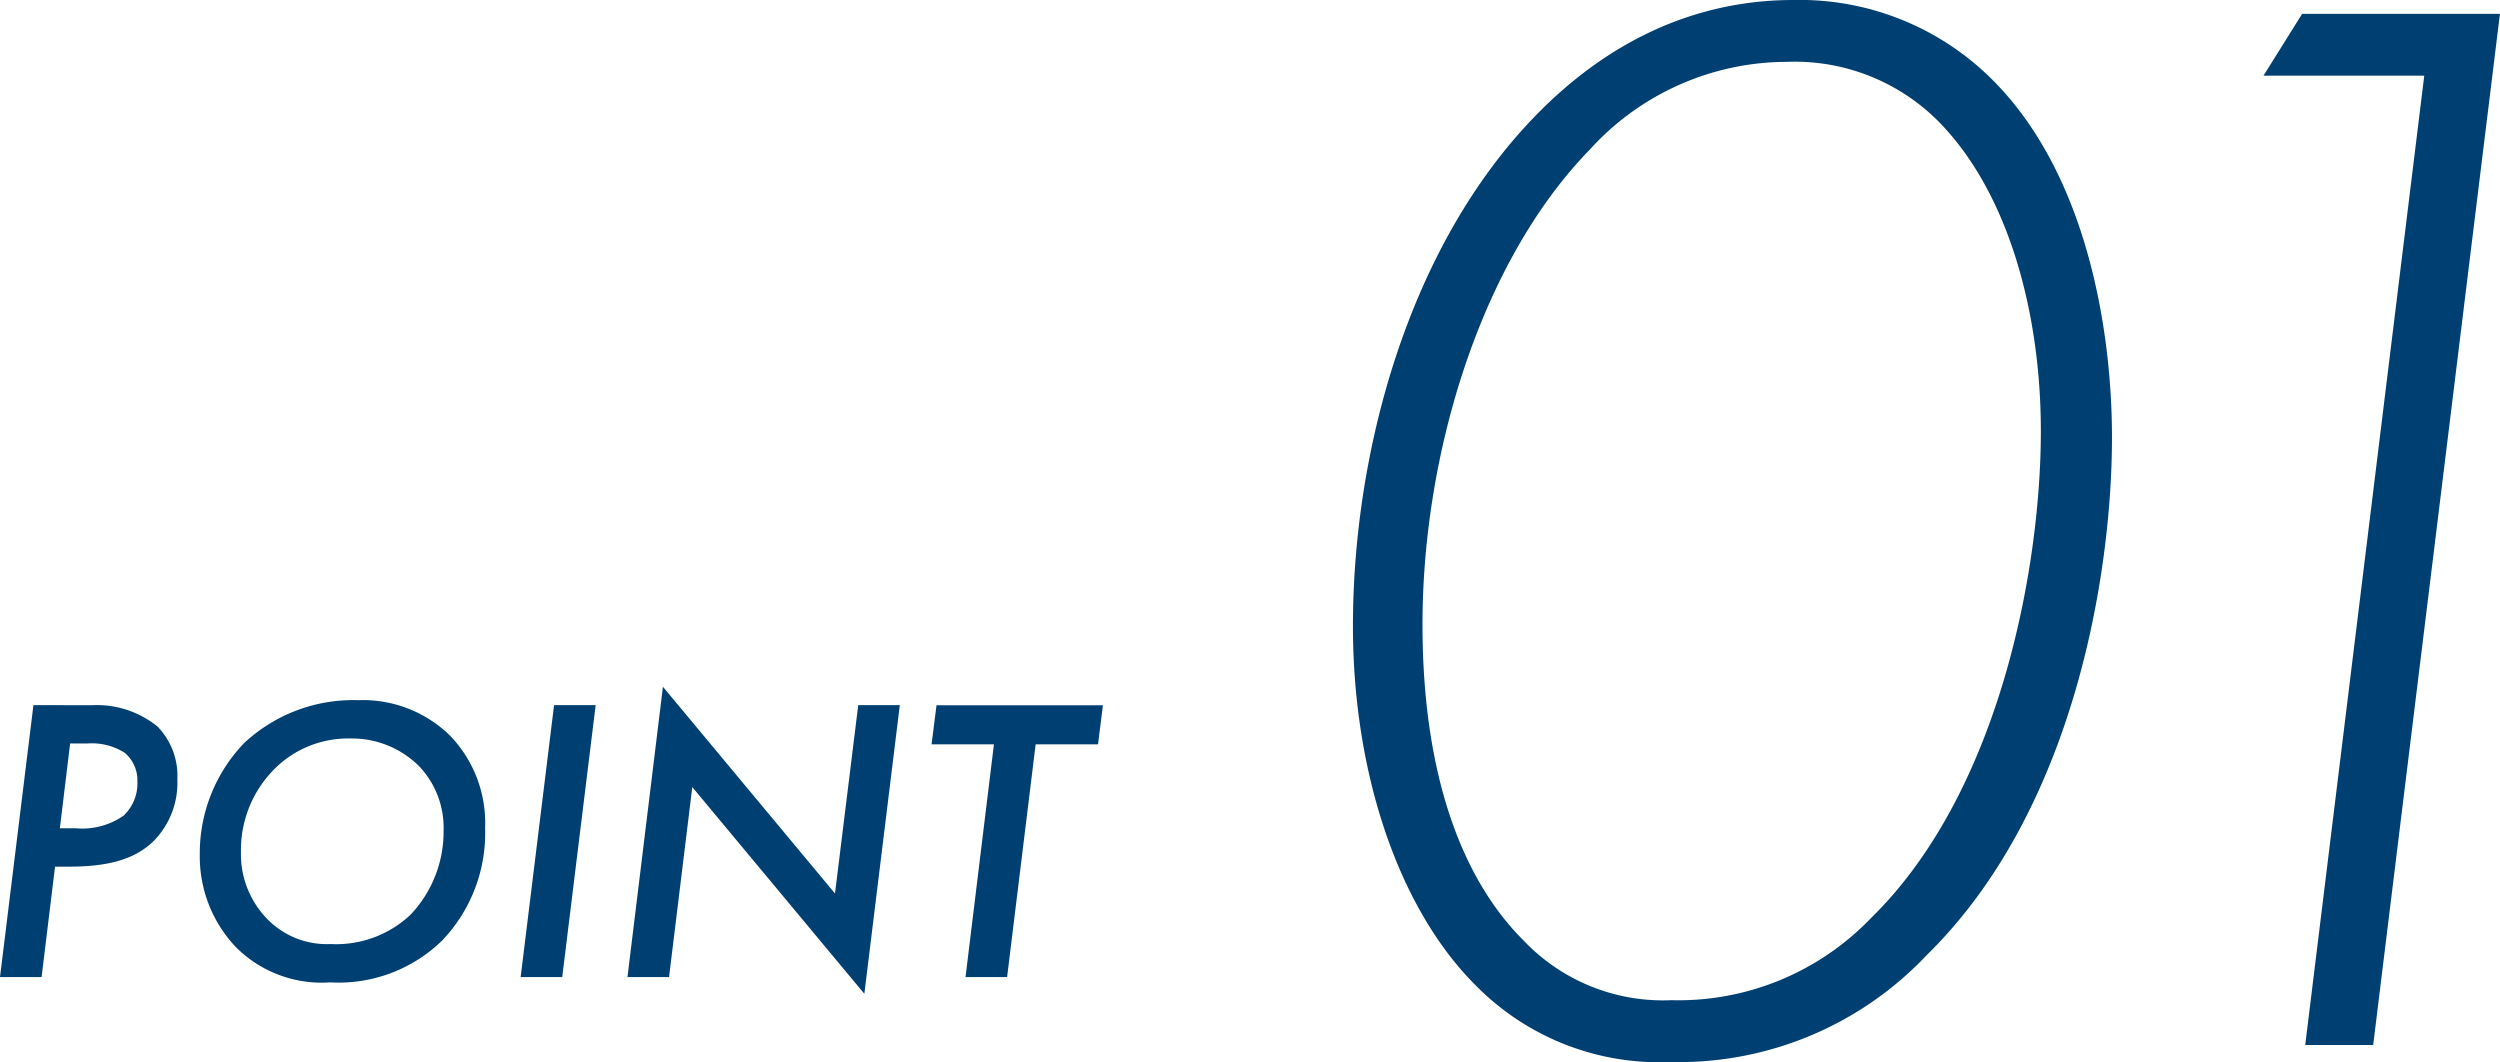
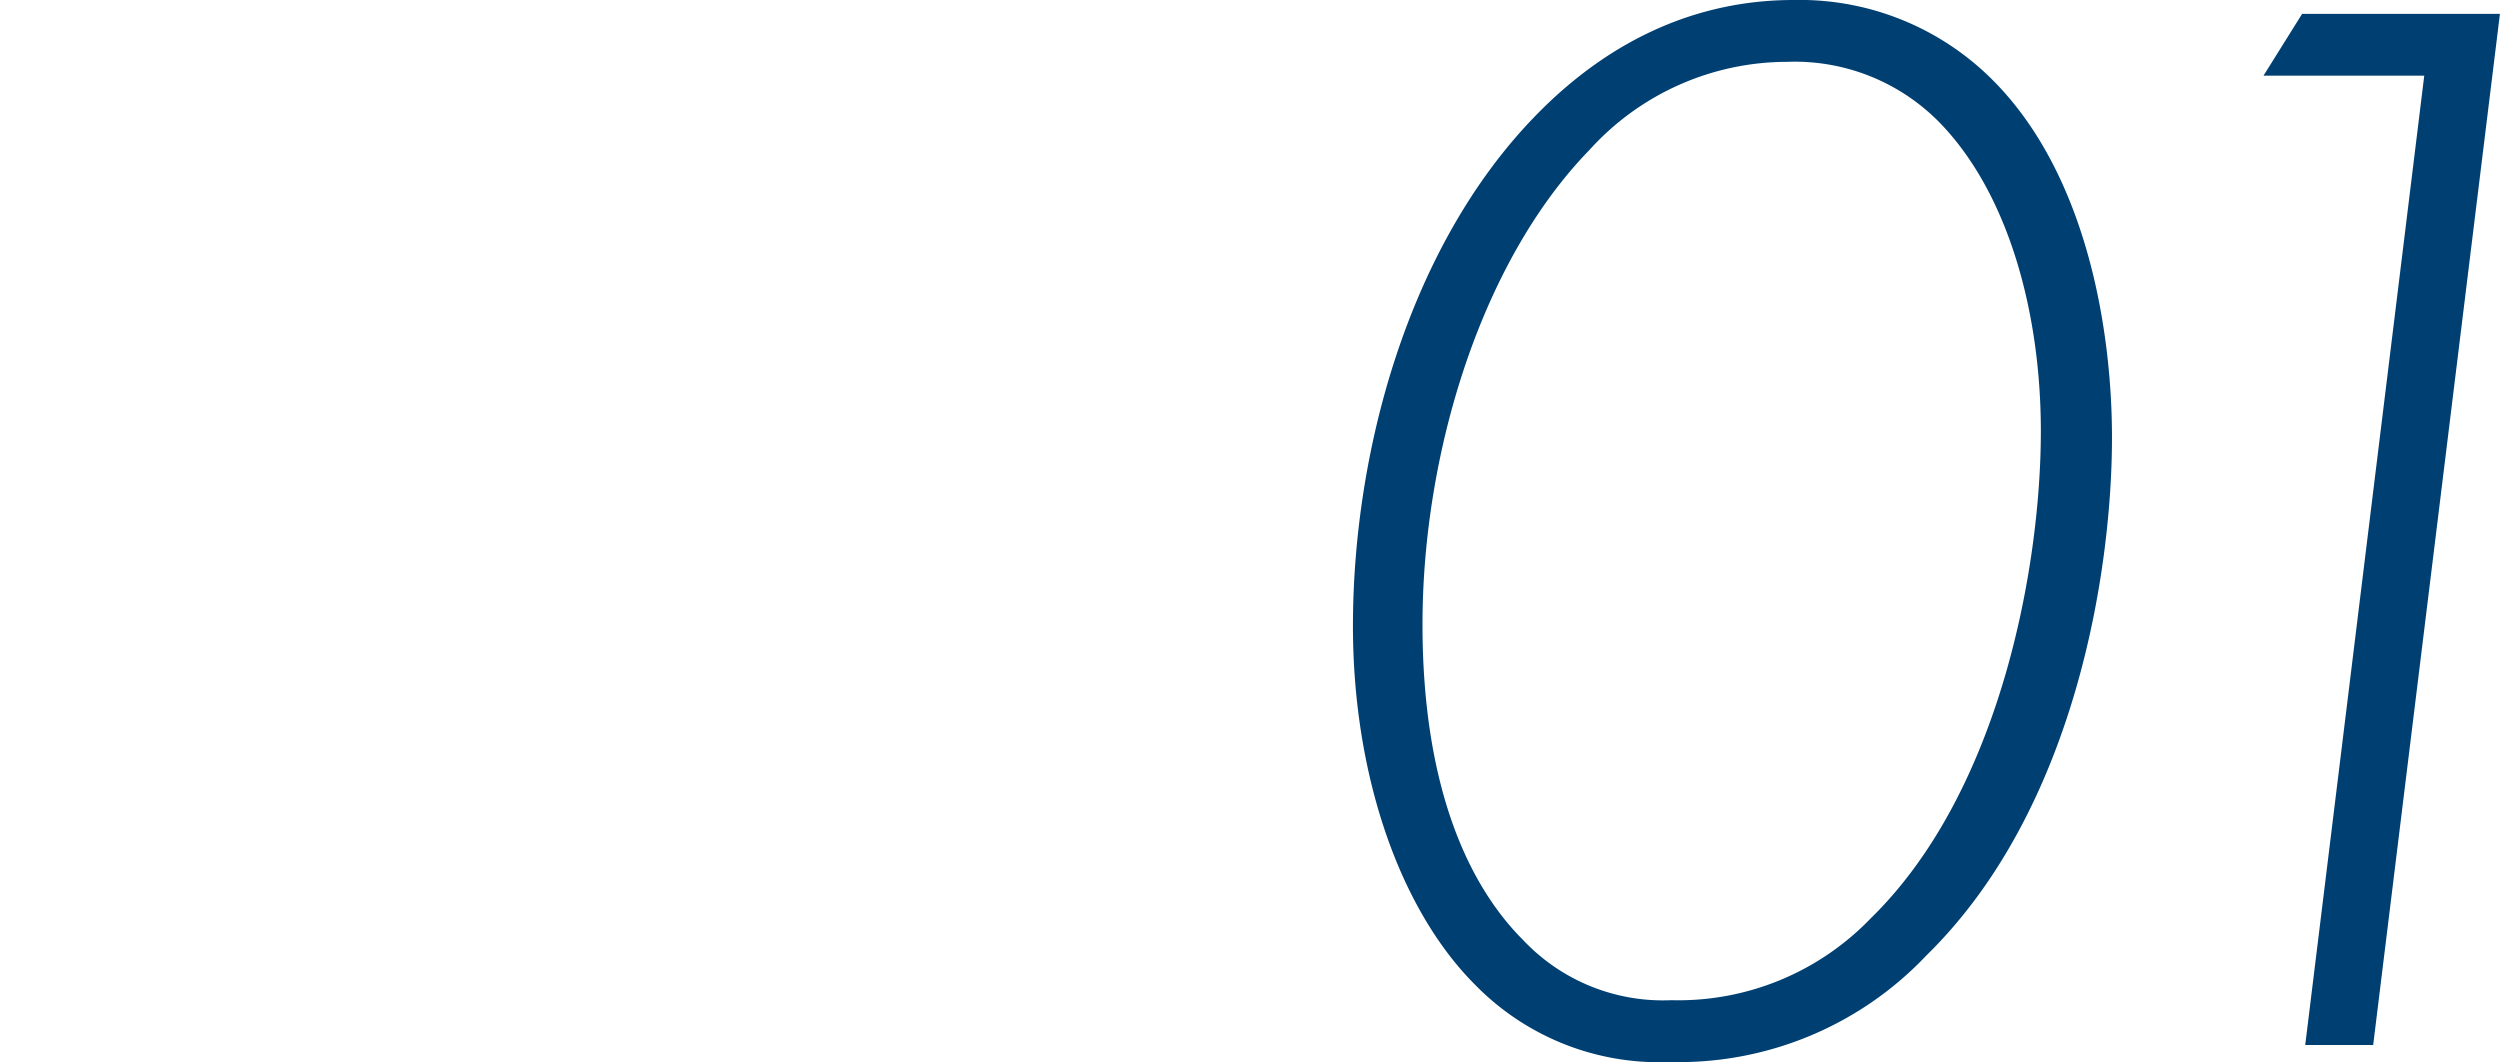
<svg xmlns="http://www.w3.org/2000/svg" width="147.164" height="62.517" viewBox="0 0 147.164 62.517">
  <g id="point_01" transform="translate(-515.364 -3547.484)">
-     <path id="パス_65790" data-name="パス 65790" d="M-28.668-16.008-30.636,0h2.448l.792-6.5h.816c2.088,0,3.816-.336,5.016-1.536a4.886,4.886,0,0,0,1.368-3.6,4.162,4.162,0,0,0-1.176-3.12,5.691,5.691,0,0,0-3.864-1.248Zm2.16,2.256h1.032a3.611,3.611,0,0,1,2.184.552,2.119,2.119,0,0,1,.744,1.7A2.6,2.6,0,0,1-23.364-9.5,4.27,4.27,0,0,1-26.2-8.76h-.912ZM-9.54-16.3a9.425,9.425,0,0,0-6.72,2.52A9.368,9.368,0,0,0-18.876-7.2,7.748,7.748,0,0,0-16.74-1.752,7.14,7.14,0,0,0-11.2.312,8.726,8.726,0,0,0-4.6-2.16a9.16,9.16,0,0,0,2.52-6.624A7.405,7.405,0,0,0-4.14-14.208,7.331,7.331,0,0,0-9.54-16.3ZM-11.172-1.944A4.89,4.89,0,0,1-14.964-3.48a5.459,5.459,0,0,1-1.488-3.888,6.741,6.741,0,0,1,1.992-4.9,6.108,6.108,0,0,1,4.44-1.776,5.6,5.6,0,0,1,4.056,1.632A5.252,5.252,0,0,1-4.524-8.64,7.107,7.107,0,0,1-6.468-3.672,6.38,6.38,0,0,1-11.172-1.944ZM1.98-16.008.012,0H2.46L4.428-16.008ZM8.748,0l1.368-11.184L20.244.984l2.088-16.992H19.884L18.516-4.92,8.388-17.088,6.3,0ZM34-13.7l.288-2.3H24.492L24.2-13.7h3.672L26.2,0h2.448l1.68-13.7Z" transform="translate(546 3605)" fill="#003f72" />
    <path id="パス_65751" data-name="パス 65751" d="M31.941-61.516c-5.369,0-10.647,2.093-15.288,6.916C9.282-46.956,6.006-34.944,6.006-24.661c0,8.736,2.73,16.653,7.189,21.112A15.142,15.142,0,0,0,24.661,1,20.074,20.074,0,0,0,39.767-5.278c8.736-8.554,10.92-22.568,10.92-30.485,0-6.279-1.456-15.288-6.825-20.839A16.039,16.039,0,0,0,31.941-61.516ZM24.752-2.639a11.317,11.317,0,0,1-8.736-3.549C12.467-9.737,10.1-15.834,10.1-24.752c0-10.1,3.458-21.385,9.828-27.937a15.7,15.7,0,0,1,11.648-5.187,11.926,11.926,0,0,1,9.282,3.913C44.681-49.777,46.5-42.952,46.5-36.127c0,7.917-2.366,21.2-10.01,28.665A15.71,15.71,0,0,1,24.752-2.639ZM62.062,0h4l7.462-60.7H61.88l-2.275,3.64h9.464Z" transform="translate(589 3609)" fill="#003f72" />
  </g>
</svg>